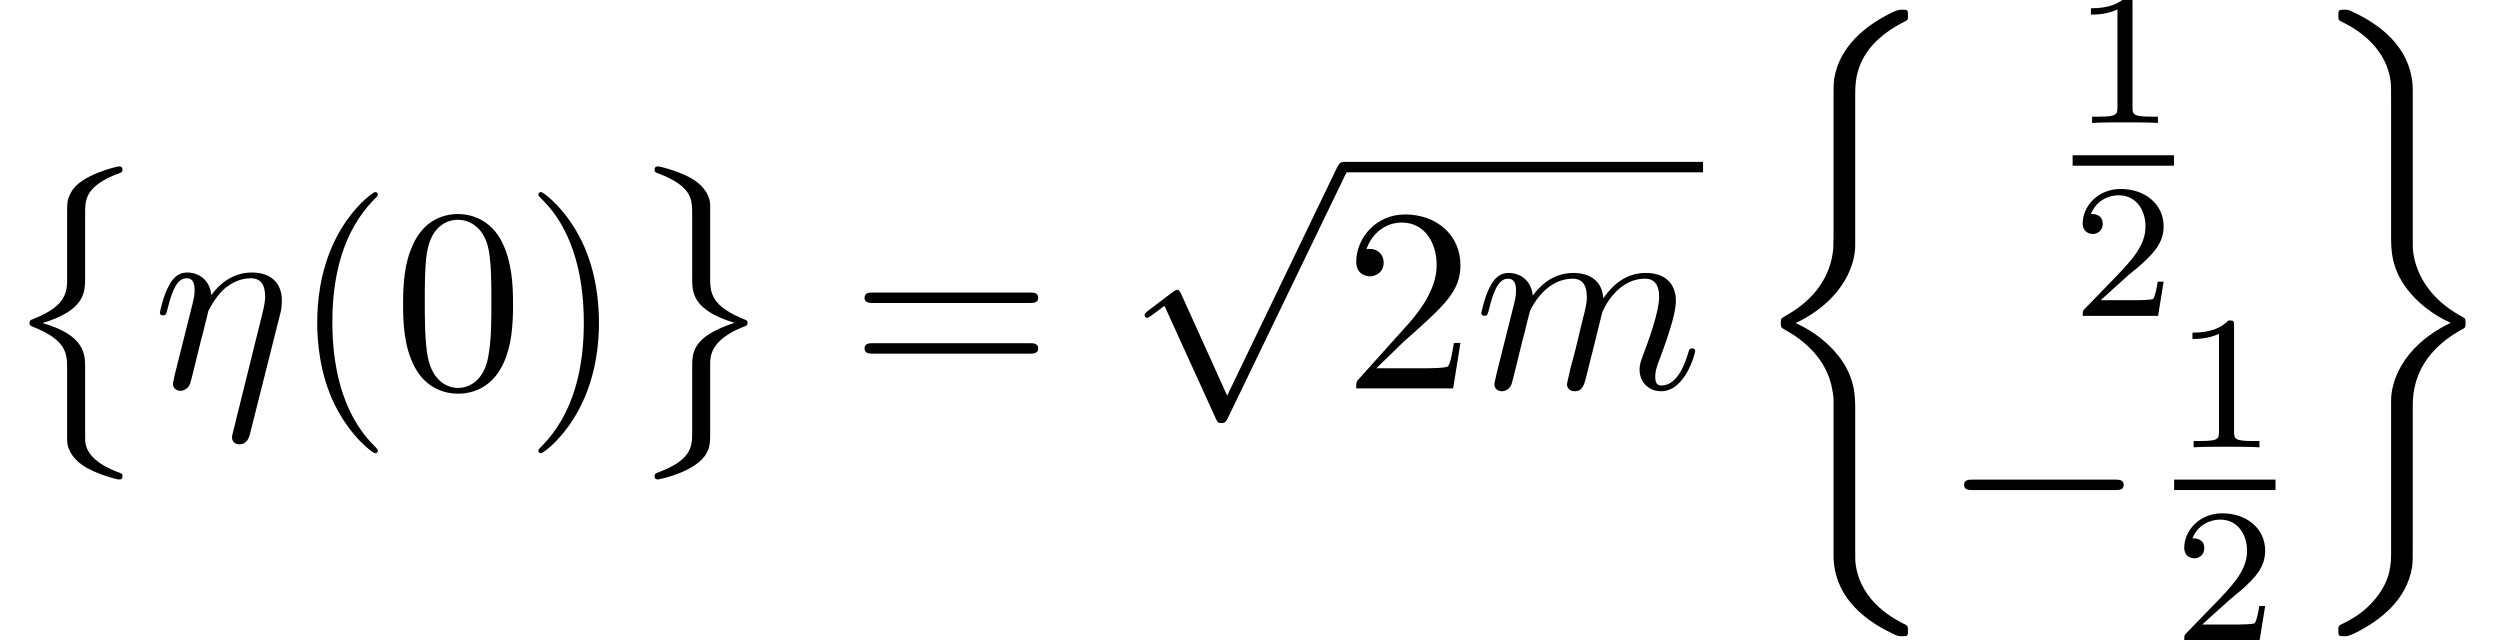
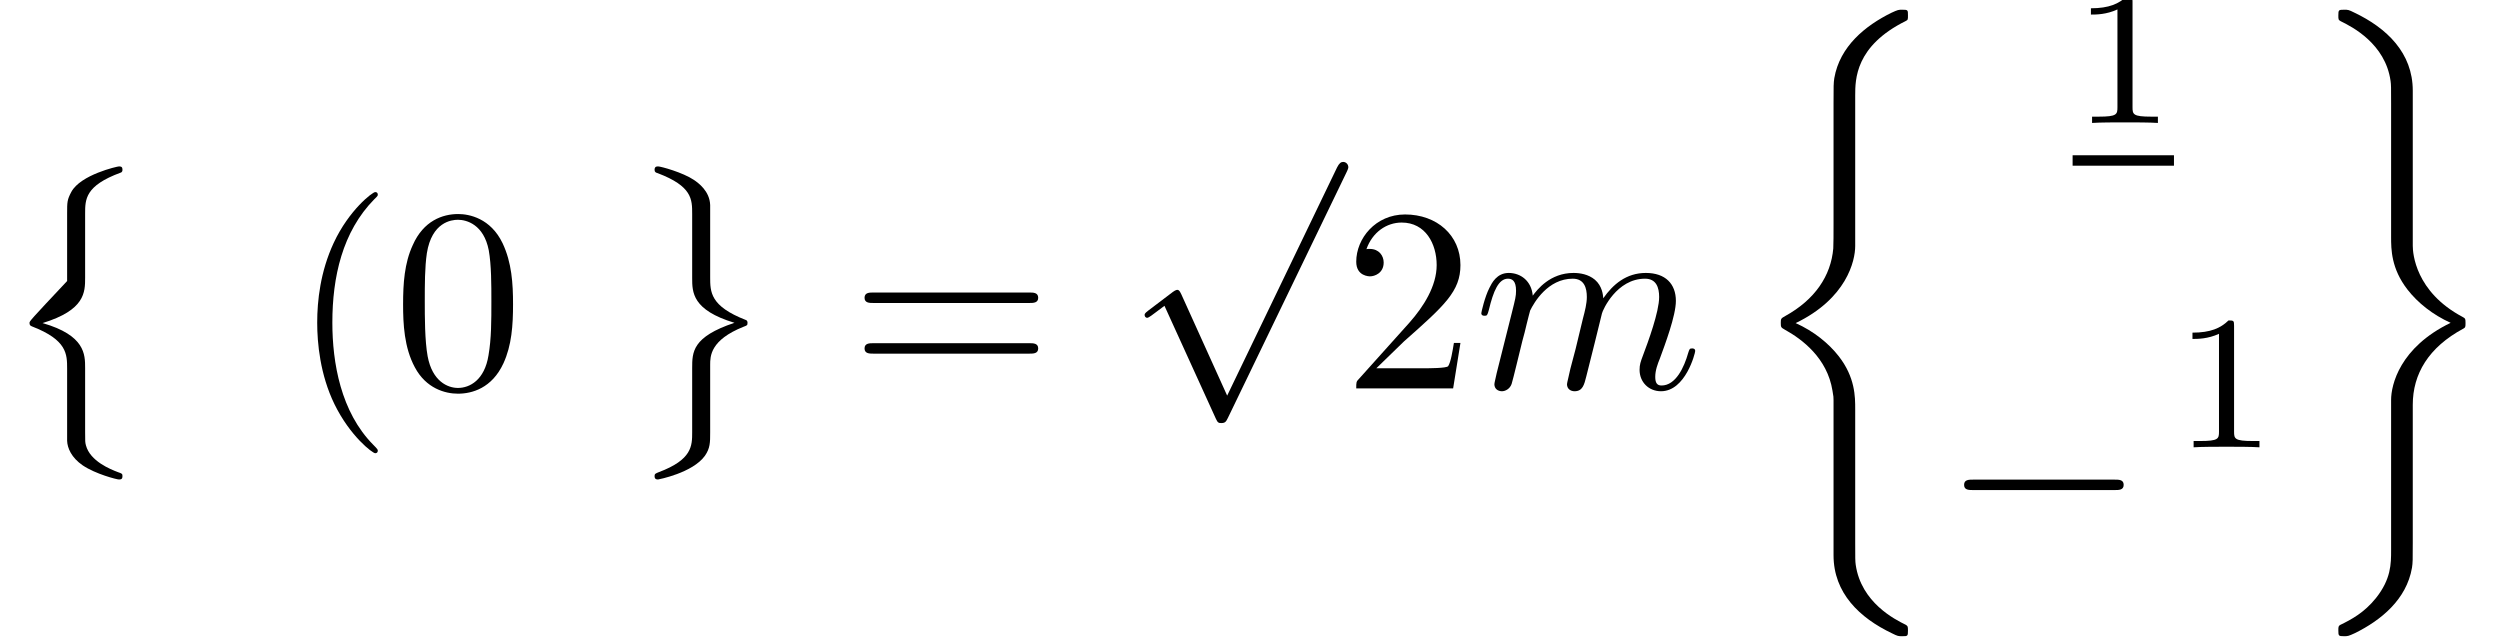
<svg xmlns="http://www.w3.org/2000/svg" xmlns:xlink="http://www.w3.org/1999/xlink" version="1.1" width="104.436pt" height="26.743pt" viewBox="70.735 57.836 104.436 26.743">
  <defs>
    <path id="g3-49" d="M2.503 -5.077C2.503 -5.292 2.487 -5.3 2.271 -5.3C1.945 -4.981 1.522 -4.79 0.765 -4.79V-4.527C0.98 -4.527 1.411 -4.527 1.873 -4.742V-0.654C1.873 -0.359 1.849 -0.263 1.092 -0.263H0.813V0C1.14 -0.024 1.825 -0.024 2.184 -0.024S3.236 -0.024 3.563 0V-0.263H3.284C2.527 -0.263 2.503 -0.359 2.503 -0.654V-5.077Z" />
-     <path id="g3-50" d="M2.248 -1.626C2.375 -1.745 2.71 -2.008 2.837 -2.12C3.332 -2.574 3.802 -3.013 3.802 -3.738C3.802 -4.686 3.005 -5.3 2.008 -5.3C1.052 -5.3 0.422 -4.575 0.422 -3.866C0.422 -3.475 0.733 -3.419 0.845 -3.419C1.012 -3.419 1.259 -3.539 1.259 -3.842C1.259 -4.256 0.861 -4.256 0.765 -4.256C0.996 -4.838 1.53 -5.037 1.921 -5.037C2.662 -5.037 3.045 -4.407 3.045 -3.738C3.045 -2.909 2.463 -2.303 1.522 -1.339L0.518 -0.303C0.422 -0.215 0.422 -0.199 0.422 0H3.571L3.802 -1.427H3.555C3.531 -1.267 3.467 -0.869 3.371 -0.717C3.324 -0.654 2.718 -0.654 2.59 -0.654H1.172L2.248 -1.626Z" />
    <path id="g1-0" d="M7.189 -2.509C7.375 -2.509 7.571 -2.509 7.571 -2.727S7.375 -2.945 7.189 -2.945H1.287C1.102 -2.945 0.905 -2.945 0.905 -2.727S1.102 -2.509 1.287 -2.509H7.189Z" />
    <path id="g1-112" d="M4.244 9.327L2.324 5.084C2.247 4.909 2.193 4.909 2.16 4.909C2.149 4.909 2.095 4.909 1.975 4.996L0.938 5.782C0.796 5.891 0.796 5.924 0.796 5.956C0.796 6.011 0.829 6.076 0.905 6.076C0.971 6.076 1.156 5.924 1.276 5.836C1.342 5.782 1.505 5.662 1.625 5.575L3.775 10.298C3.851 10.473 3.905 10.473 4.004 10.473C4.167 10.473 4.2 10.407 4.276 10.255L9.229 0C9.305 -0.153 9.305 -0.196 9.305 -0.218C9.305 -0.327 9.218 -0.436 9.087 -0.436C9 -0.436 8.924 -0.382 8.836 -0.207L4.244 9.327Z" />
    <path id="g4-40" d="M3.611 2.618C3.611 2.585 3.611 2.564 3.425 2.378C2.062 1.004 1.713 -1.058 1.713 -2.727C1.713 -4.625 2.127 -6.524 3.469 -7.887C3.611 -8.018 3.611 -8.04 3.611 -8.073C3.611 -8.149 3.567 -8.182 3.502 -8.182C3.393 -8.182 2.411 -7.44 1.767 -6.055C1.211 -4.855 1.08 -3.644 1.08 -2.727C1.08 -1.876 1.2 -0.556 1.8 0.676C2.455 2.018 3.393 2.727 3.502 2.727C3.567 2.727 3.611 2.695 3.611 2.618Z" />
-     <path id="g4-41" d="M3.153 -2.727C3.153 -3.578 3.033 -4.898 2.433 -6.131C1.778 -7.473 0.84 -8.182 0.731 -8.182C0.665 -8.182 0.622 -8.138 0.622 -8.073C0.622 -8.04 0.622 -8.018 0.829 -7.822C1.898 -6.742 2.52 -5.007 2.52 -2.727C2.52 -0.862 2.116 1.058 0.764 2.433C0.622 2.564 0.622 2.585 0.622 2.618C0.622 2.684 0.665 2.727 0.731 2.727C0.84 2.727 1.822 1.985 2.465 0.6C3.022 -0.6 3.153 -1.811 3.153 -2.727Z" />
    <path id="g4-48" d="M5.018 -3.491C5.018 -4.364 4.964 -5.236 4.582 -6.044C4.08 -7.091 3.185 -7.265 2.727 -7.265C2.073 -7.265 1.276 -6.982 0.829 -5.967C0.48 -5.215 0.425 -4.364 0.425 -3.491C0.425 -2.673 0.469 -1.691 0.916 -0.862C1.385 0.022 2.182 0.24 2.716 0.24C3.305 0.24 4.135 0.011 4.615 -1.025C4.964 -1.778 5.018 -2.629 5.018 -3.491ZM2.716 0C2.291 0 1.647 -0.273 1.451 -1.32C1.331 -1.975 1.331 -2.978 1.331 -3.622C1.331 -4.32 1.331 -5.04 1.418 -5.629C1.625 -6.927 2.444 -7.025 2.716 -7.025C3.076 -7.025 3.796 -6.829 4.004 -5.749C4.113 -5.138 4.113 -4.309 4.113 -3.622C4.113 -2.804 4.113 -2.062 3.993 -1.364C3.829 -0.327 3.207 0 2.716 0Z" />
    <path id="g4-50" d="M1.385 -0.84L2.542 -1.964C4.244 -3.469 4.898 -4.058 4.898 -5.149C4.898 -6.393 3.916 -7.265 2.585 -7.265C1.353 -7.265 0.545 -6.262 0.545 -5.291C0.545 -4.68 1.091 -4.68 1.124 -4.68C1.309 -4.68 1.691 -4.811 1.691 -5.258C1.691 -5.542 1.495 -5.825 1.113 -5.825C1.025 -5.825 1.004 -5.825 0.971 -5.815C1.222 -6.524 1.811 -6.927 2.444 -6.927C3.436 -6.927 3.905 -6.044 3.905 -5.149C3.905 -4.276 3.36 -3.415 2.76 -2.738L0.665 -0.404C0.545 -0.284 0.545 -0.262 0.545 0H4.593L4.898 -1.898H4.625C4.571 -1.571 4.495 -1.091 4.385 -0.927C4.309 -0.84 3.589 -0.84 3.349 -0.84H1.385Z" />
    <path id="g4-61" d="M7.495 -3.567C7.658 -3.567 7.865 -3.567 7.865 -3.785S7.658 -4.004 7.505 -4.004H0.971C0.818 -4.004 0.611 -4.004 0.611 -3.785S0.818 -3.567 0.982 -3.567H7.495ZM7.505 -1.451C7.658 -1.451 7.865 -1.451 7.865 -1.669S7.658 -1.887 7.495 -1.887H0.982C0.818 -1.887 0.611 -1.887 0.611 -1.669S0.818 -1.451 0.971 -1.451H7.505Z" />
-     <path id="g2-17" d="M5.324 -3.022C5.378 -3.218 5.411 -3.36 5.411 -3.655C5.411 -4.364 4.975 -4.822 4.156 -4.822C3.295 -4.822 2.727 -4.255 2.465 -3.873C2.411 -4.495 1.953 -4.822 1.462 -4.822C0.96 -4.822 0.753 -4.396 0.655 -4.2C0.458 -3.829 0.316 -3.175 0.316 -3.142C0.316 -3.033 0.425 -3.033 0.447 -3.033C0.556 -3.033 0.567 -3.044 0.633 -3.284C0.818 -4.058 1.036 -4.582 1.429 -4.582C1.615 -4.582 1.767 -4.495 1.767 -4.08C1.767 -3.851 1.735 -3.731 1.593 -3.164L0.96 -0.644C0.927 -0.48 0.862 -0.229 0.862 -0.175C0.862 0.022 1.015 0.12 1.178 0.12C1.309 0.12 1.505 0.033 1.582 -0.185C1.593 -0.207 1.724 -0.72 1.789 -0.993L2.029 -1.975C2.095 -2.215 2.16 -2.455 2.215 -2.705C2.236 -2.771 2.324 -3.131 2.335 -3.196C2.367 -3.295 2.705 -3.905 3.076 -4.2C3.316 -4.375 3.655 -4.582 4.124 -4.582S4.713 -4.211 4.713 -3.818C4.713 -3.764 4.713 -3.567 4.604 -3.131L3.36 1.887C3.327 2.018 3.327 2.04 3.327 2.062C3.327 2.225 3.447 2.356 3.633 2.356C3.971 2.356 4.047 2.04 4.08 1.92L5.324 -3.022Z" />
    <path id="g2-109" d="M0.96 -0.644C0.927 -0.48 0.862 -0.229 0.862 -0.175C0.862 0.022 1.015 0.12 1.178 0.12C1.309 0.12 1.505 0.033 1.582 -0.185C1.593 -0.207 1.724 -0.72 1.789 -0.993L2.029 -1.975C2.095 -2.215 2.16 -2.455 2.215 -2.705C2.258 -2.891 2.345 -3.207 2.356 -3.251C2.52 -3.589 3.098 -4.582 4.135 -4.582C4.625 -4.582 4.724 -4.178 4.724 -3.818C4.724 -3.545 4.647 -3.24 4.56 -2.913L4.255 -1.647L4.036 -0.818C3.993 -0.6 3.895 -0.229 3.895 -0.175C3.895 0.022 4.047 0.12 4.211 0.12C4.549 0.12 4.615 -0.153 4.702 -0.502C4.855 -1.113 5.258 -2.705 5.356 -3.131C5.389 -3.273 5.967 -4.582 7.156 -4.582C7.625 -4.582 7.745 -4.211 7.745 -3.818C7.745 -3.196 7.287 -1.953 7.069 -1.375C6.971 -1.113 6.927 -0.993 6.927 -0.775C6.927 -0.262 7.309 0.12 7.822 0.12C8.847 0.12 9.251 -1.473 9.251 -1.56C9.251 -1.669 9.153 -1.669 9.12 -1.669C9.011 -1.669 9.011 -1.636 8.956 -1.473C8.793 -0.895 8.444 -0.12 7.844 -0.12C7.658 -0.12 7.582 -0.229 7.582 -0.48C7.582 -0.753 7.68 -1.015 7.778 -1.255C7.985 -1.822 8.444 -3.033 8.444 -3.655C8.444 -4.364 8.007 -4.822 7.189 -4.822S5.815 -4.342 5.411 -3.764C5.4 -3.905 5.367 -4.276 5.062 -4.538C4.789 -4.767 4.44 -4.822 4.167 -4.822C3.185 -4.822 2.651 -4.124 2.465 -3.873C2.411 -4.495 1.953 -4.822 1.462 -4.822C0.96 -4.822 0.753 -4.396 0.655 -4.2C0.458 -3.818 0.316 -3.175 0.316 -3.142C0.316 -3.033 0.425 -3.033 0.447 -3.033C0.556 -3.033 0.567 -3.044 0.633 -3.284C0.818 -4.058 1.036 -4.582 1.429 -4.582C1.604 -4.582 1.767 -4.495 1.767 -4.08C1.767 -3.851 1.735 -3.731 1.593 -3.164L0.96 -0.644Z" />
-     <path id="g0-8" d="M2.804 4.353C2.804 5.116 2.422 5.531 1.32 5.967C1.265 5.989 1.233 6.033 1.233 6.098C1.233 6.185 1.255 6.218 1.342 6.251C2.804 6.818 2.804 7.407 2.804 8.018V11.029C2.815 11.324 2.978 11.727 3.458 12.055C3.993 12.415 4.876 12.644 4.975 12.644C5.084 12.644 5.116 12.6 5.116 12.502S5.095 12.393 4.931 12.338C4.615 12.218 3.764 11.88 3.589 11.215C3.556 11.084 3.556 11.062 3.556 10.658V7.985C3.556 7.418 3.556 6.622 1.778 6.109C3.556 5.564 3.556 4.822 3.556 4.211V1.538C3.556 0.938 3.556 0.371 5.04 -0.175C5.116 -0.196 5.116 -0.273 5.116 -0.295C5.116 -0.393 5.084 -0.436 4.975 -0.436C4.898 -0.436 3.36 -0.087 2.978 0.633C2.804 0.96 2.804 1.058 2.804 1.527V4.353Z" />
+     <path id="g0-8" d="M2.804 4.353C1.265 5.989 1.233 6.033 1.233 6.098C1.233 6.185 1.255 6.218 1.342 6.251C2.804 6.818 2.804 7.407 2.804 8.018V11.029C2.815 11.324 2.978 11.727 3.458 12.055C3.993 12.415 4.876 12.644 4.975 12.644C5.084 12.644 5.116 12.6 5.116 12.502S5.095 12.393 4.931 12.338C4.615 12.218 3.764 11.88 3.589 11.215C3.556 11.084 3.556 11.062 3.556 10.658V7.985C3.556 7.418 3.556 6.622 1.778 6.109C3.556 5.564 3.556 4.822 3.556 4.211V1.538C3.556 0.938 3.556 0.371 5.04 -0.175C5.116 -0.196 5.116 -0.273 5.116 -0.295C5.116 -0.393 5.084 -0.436 4.975 -0.436C4.898 -0.436 3.36 -0.087 2.978 0.633C2.804 0.96 2.804 1.058 2.804 1.527V4.353Z" />
    <path id="g0-9" d="M3.556 7.855C3.556 7.495 3.556 6.818 4.953 6.262C5.095 6.207 5.116 6.207 5.116 6.098C5.116 6.076 5.116 6 5.04 5.978C3.556 5.4 3.556 4.811 3.556 4.189V1.178C3.535 0.589 3.055 0.251 2.88 0.131C2.411 -0.185 1.495 -0.436 1.375 -0.436C1.265 -0.436 1.233 -0.382 1.233 -0.295C1.233 -0.196 1.287 -0.175 1.364 -0.153C2.804 0.393 2.804 0.938 2.804 1.549V4.222C2.804 4.822 2.804 5.564 4.571 6.098C2.804 6.687 2.804 7.32 2.804 7.996V10.669C2.804 11.236 2.804 11.815 1.407 12.338C1.276 12.393 1.233 12.404 1.233 12.502C1.233 12.589 1.265 12.644 1.375 12.644C1.385 12.644 2.825 12.371 3.338 11.651C3.556 11.335 3.556 11.095 3.556 10.68V7.855Z" />
    <path id="g0-26" d="M4.538 16.244C4.538 15.731 4.538 14.924 3.851 14.04C3.425 13.495 2.804 12.993 2.051 12.655C4.178 11.629 4.538 10.058 4.538 9.436V3.153C4.538 2.476 4.538 1.08 6.655 0.033C6.742 -0.011 6.742 -0.033 6.742 -0.196C6.742 -0.425 6.742 -0.436 6.502 -0.436C6.349 -0.436 6.327 -0.436 6.044 -0.305C4.964 0.229 3.895 1.091 3.665 2.422C3.633 2.64 3.633 2.738 3.633 3.469V8.509C3.633 8.847 3.633 9.415 3.622 9.535C3.524 10.68 2.858 11.673 1.615 12.36C1.44 12.458 1.429 12.469 1.429 12.644C1.429 12.829 1.44 12.84 1.593 12.927C2.324 13.331 3.371 14.116 3.589 15.48C3.633 15.731 3.633 15.753 3.633 15.873V22.353C3.633 23.935 4.724 24.971 6.076 25.615C6.316 25.735 6.338 25.735 6.502 25.735C6.731 25.735 6.742 25.735 6.742 25.495C6.742 25.32 6.731 25.309 6.644 25.255C6.196 25.036 4.789 24.327 4.56 22.756C4.538 22.604 4.538 22.484 4.538 21.829V16.244Z" />
    <path id="g0-27" d="M4.538 16.069C4.538 14.782 5.193 13.669 6.655 12.884C6.731 12.84 6.742 12.829 6.742 12.655C6.742 12.469 6.731 12.458 6.611 12.393C4.647 11.345 4.538 9.742 4.538 9.425V2.945C4.538 1.364 3.447 0.327 2.095 -0.316C1.855 -0.436 1.833 -0.436 1.669 -0.436C1.44 -0.436 1.429 -0.425 1.429 -0.196C1.429 -0.033 1.429 -0.011 1.527 0.044C1.996 0.273 3.393 0.982 3.611 2.542C3.633 2.695 3.633 2.815 3.633 3.469V9.055C3.633 9.567 3.633 10.375 4.32 11.258C4.745 11.804 5.367 12.305 6.12 12.644C3.993 13.669 3.633 15.24 3.633 15.862V22.145C3.633 22.713 3.633 23.345 3 24.142C2.509 24.753 1.975 25.036 1.505 25.265C1.429 25.309 1.429 25.353 1.429 25.495C1.429 25.724 1.44 25.735 1.669 25.735C1.822 25.735 1.844 25.735 2.127 25.604C3.207 25.069 4.276 24.207 4.505 22.876C4.538 22.658 4.538 22.56 4.538 21.829V16.069Z" />
  </defs>
  <g id="page1">
    <use x="70.735" y="65.223" xlink:href="#g0-8" />
    <use x="77.098" y="74.042" xlink:href="#g2-17" />
    <use x="82.906" y="74.042" xlink:href="#g4-40" />
    <use x="87.149" y="74.042" xlink:href="#g4-48" />
    <use x="92.604" y="74.042" xlink:href="#g4-41" />
    <use x="96.846" y="65.223" xlink:href="#g0-9" />
    <use x="106.24" y="74.06" xlink:href="#g4-61" />
    <use x="117.755" y="65.036" xlink:href="#g1-112" />
-     <rect x="126.846" y="64.599" height="0.436" width="15.033" />
    <use x="126.846" y="74.06" xlink:href="#g4-50" />
    <use x="132.3" y="74.06" xlink:href="#g2-109" />
    <use x="143.697" y="58.678" xlink:href="#g0-26" />
    <use x="157.317" y="62.972" xlink:href="#g3-49" />
    <rect x="157.317" y="64.322" height="0.436" width="4.234" />
    <use x="157.317" y="71.03" xlink:href="#g3-50" />
    <use x="151.879" y="80.817" xlink:href="#g1-0" />
    <use x="161.559" y="76.522" xlink:href="#g3-49" />
-     <rect x="161.559" y="77.871" height="0.436" width="4.234" />
    <use x="161.559" y="84.579" xlink:href="#g3-50" />
    <use x="166.989" y="58.678" xlink:href="#g0-27" />
  </g>
</svg>